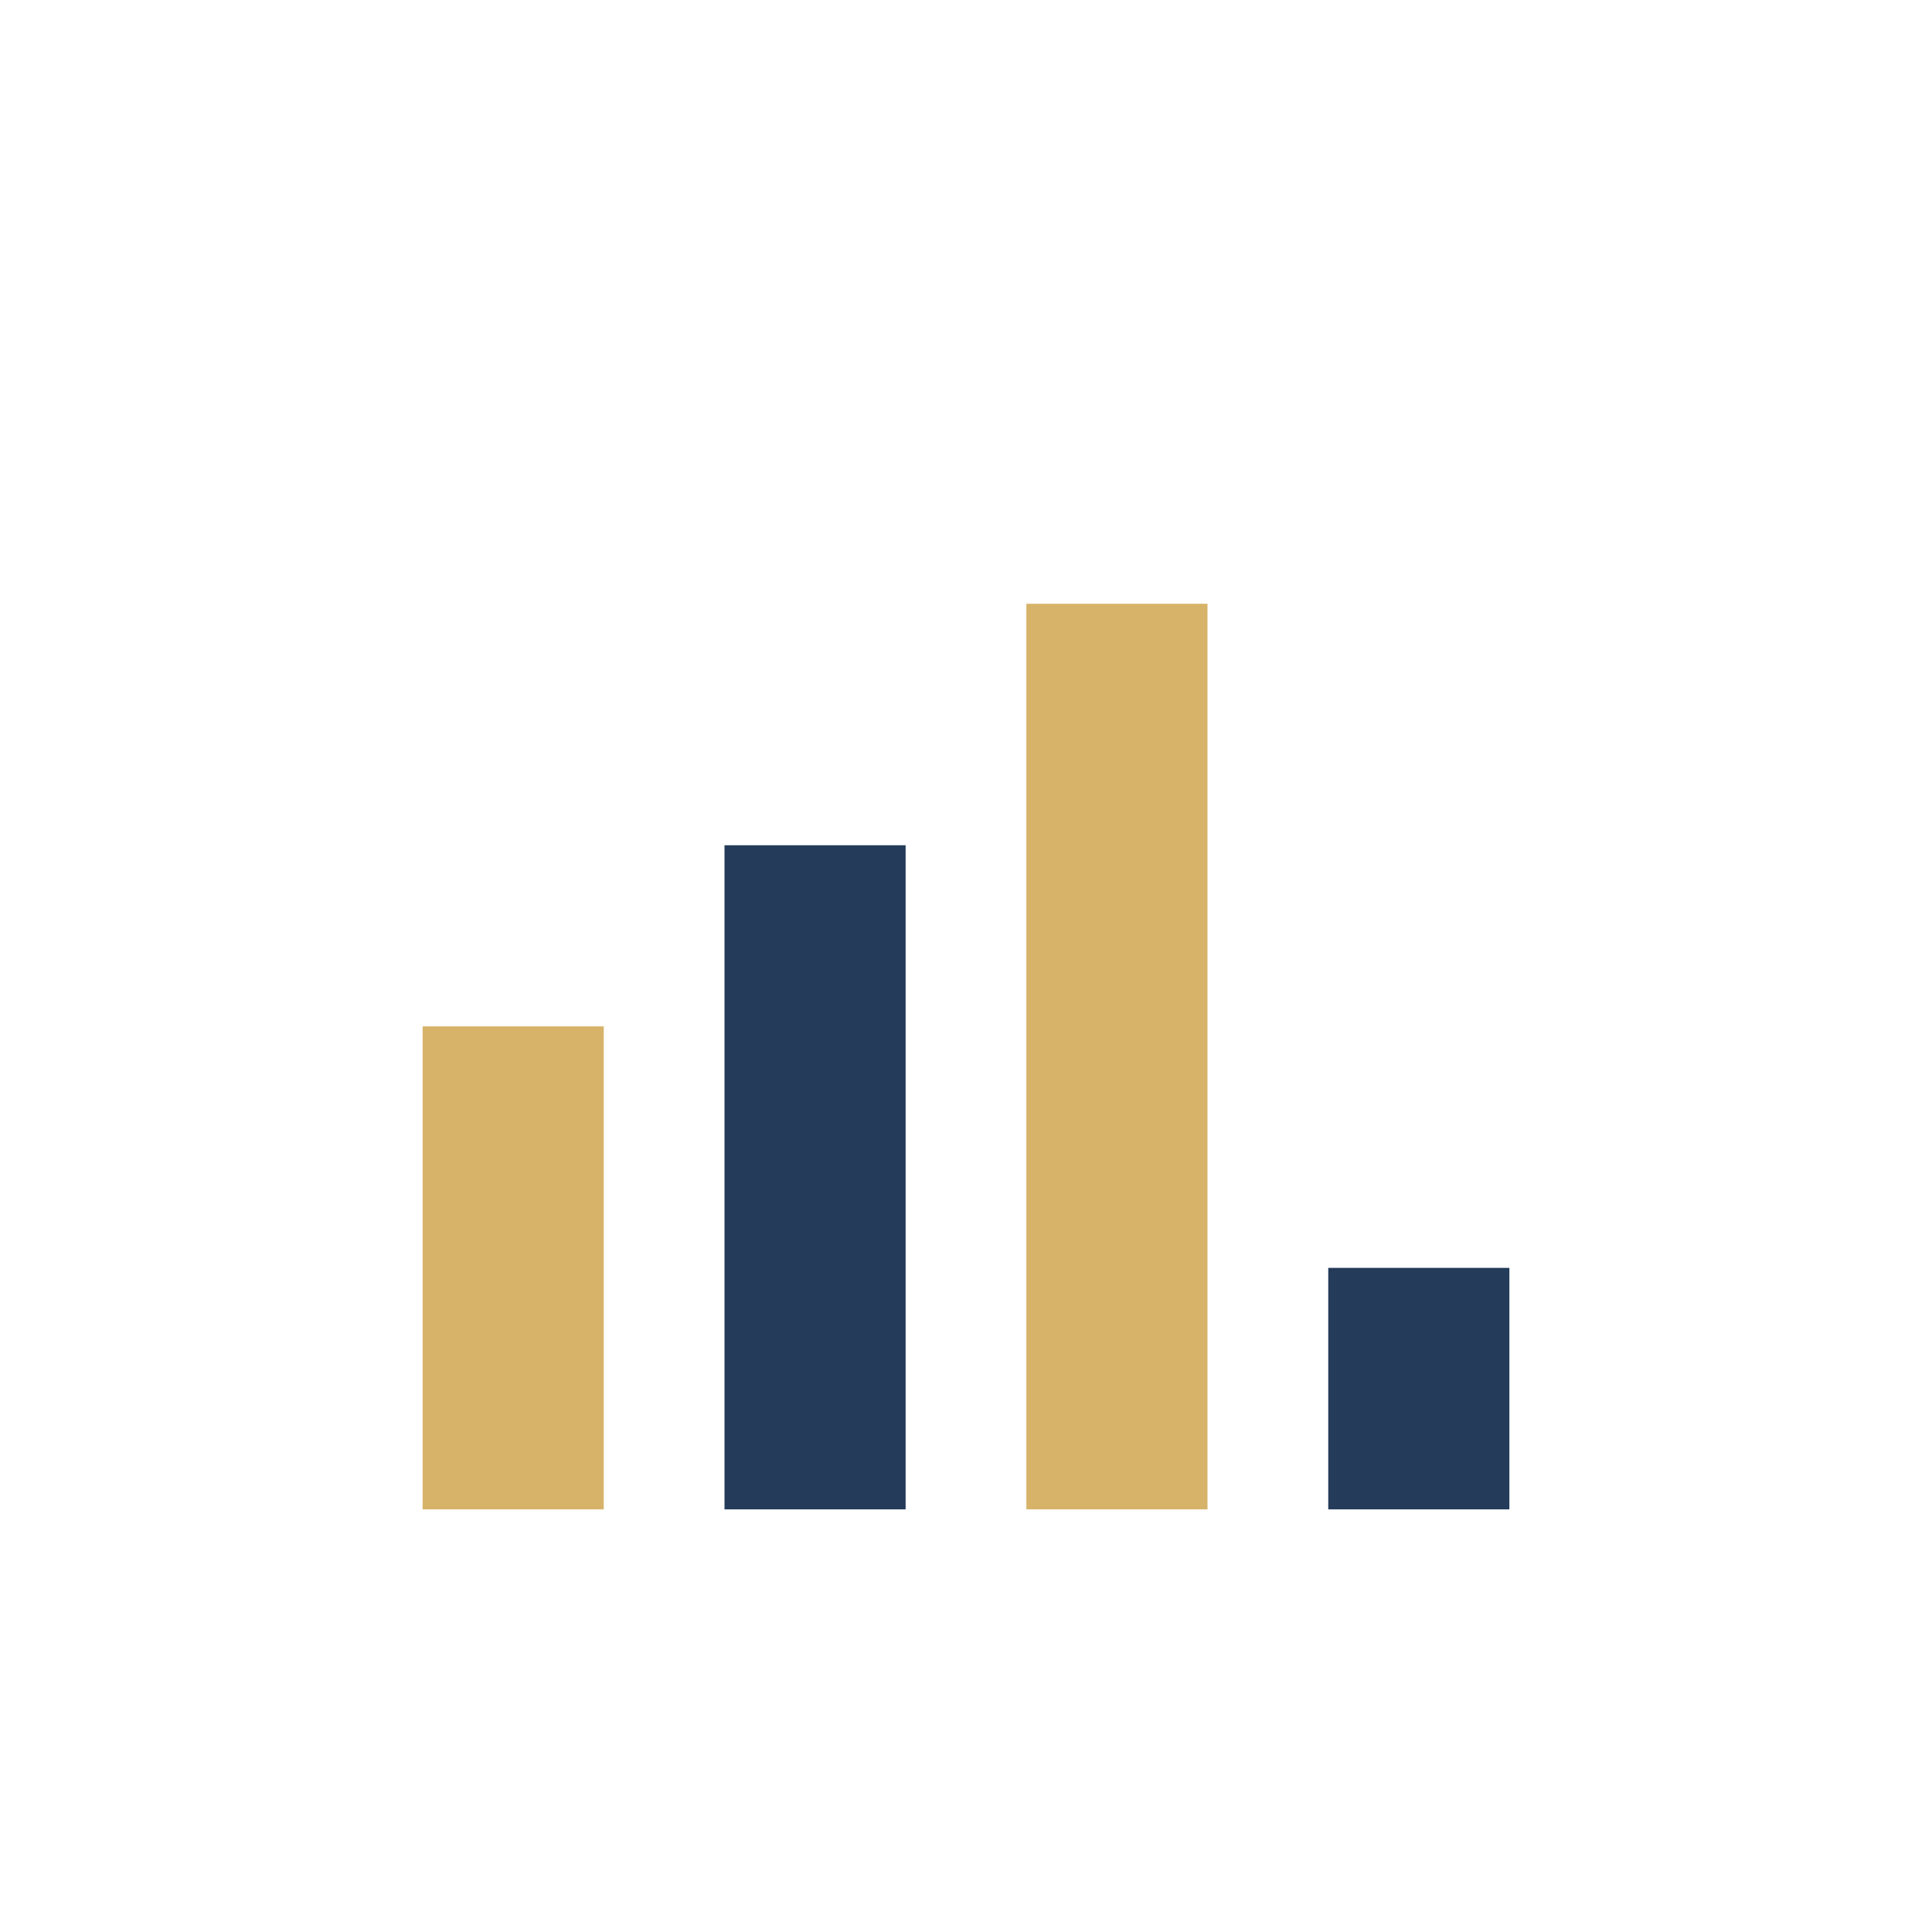
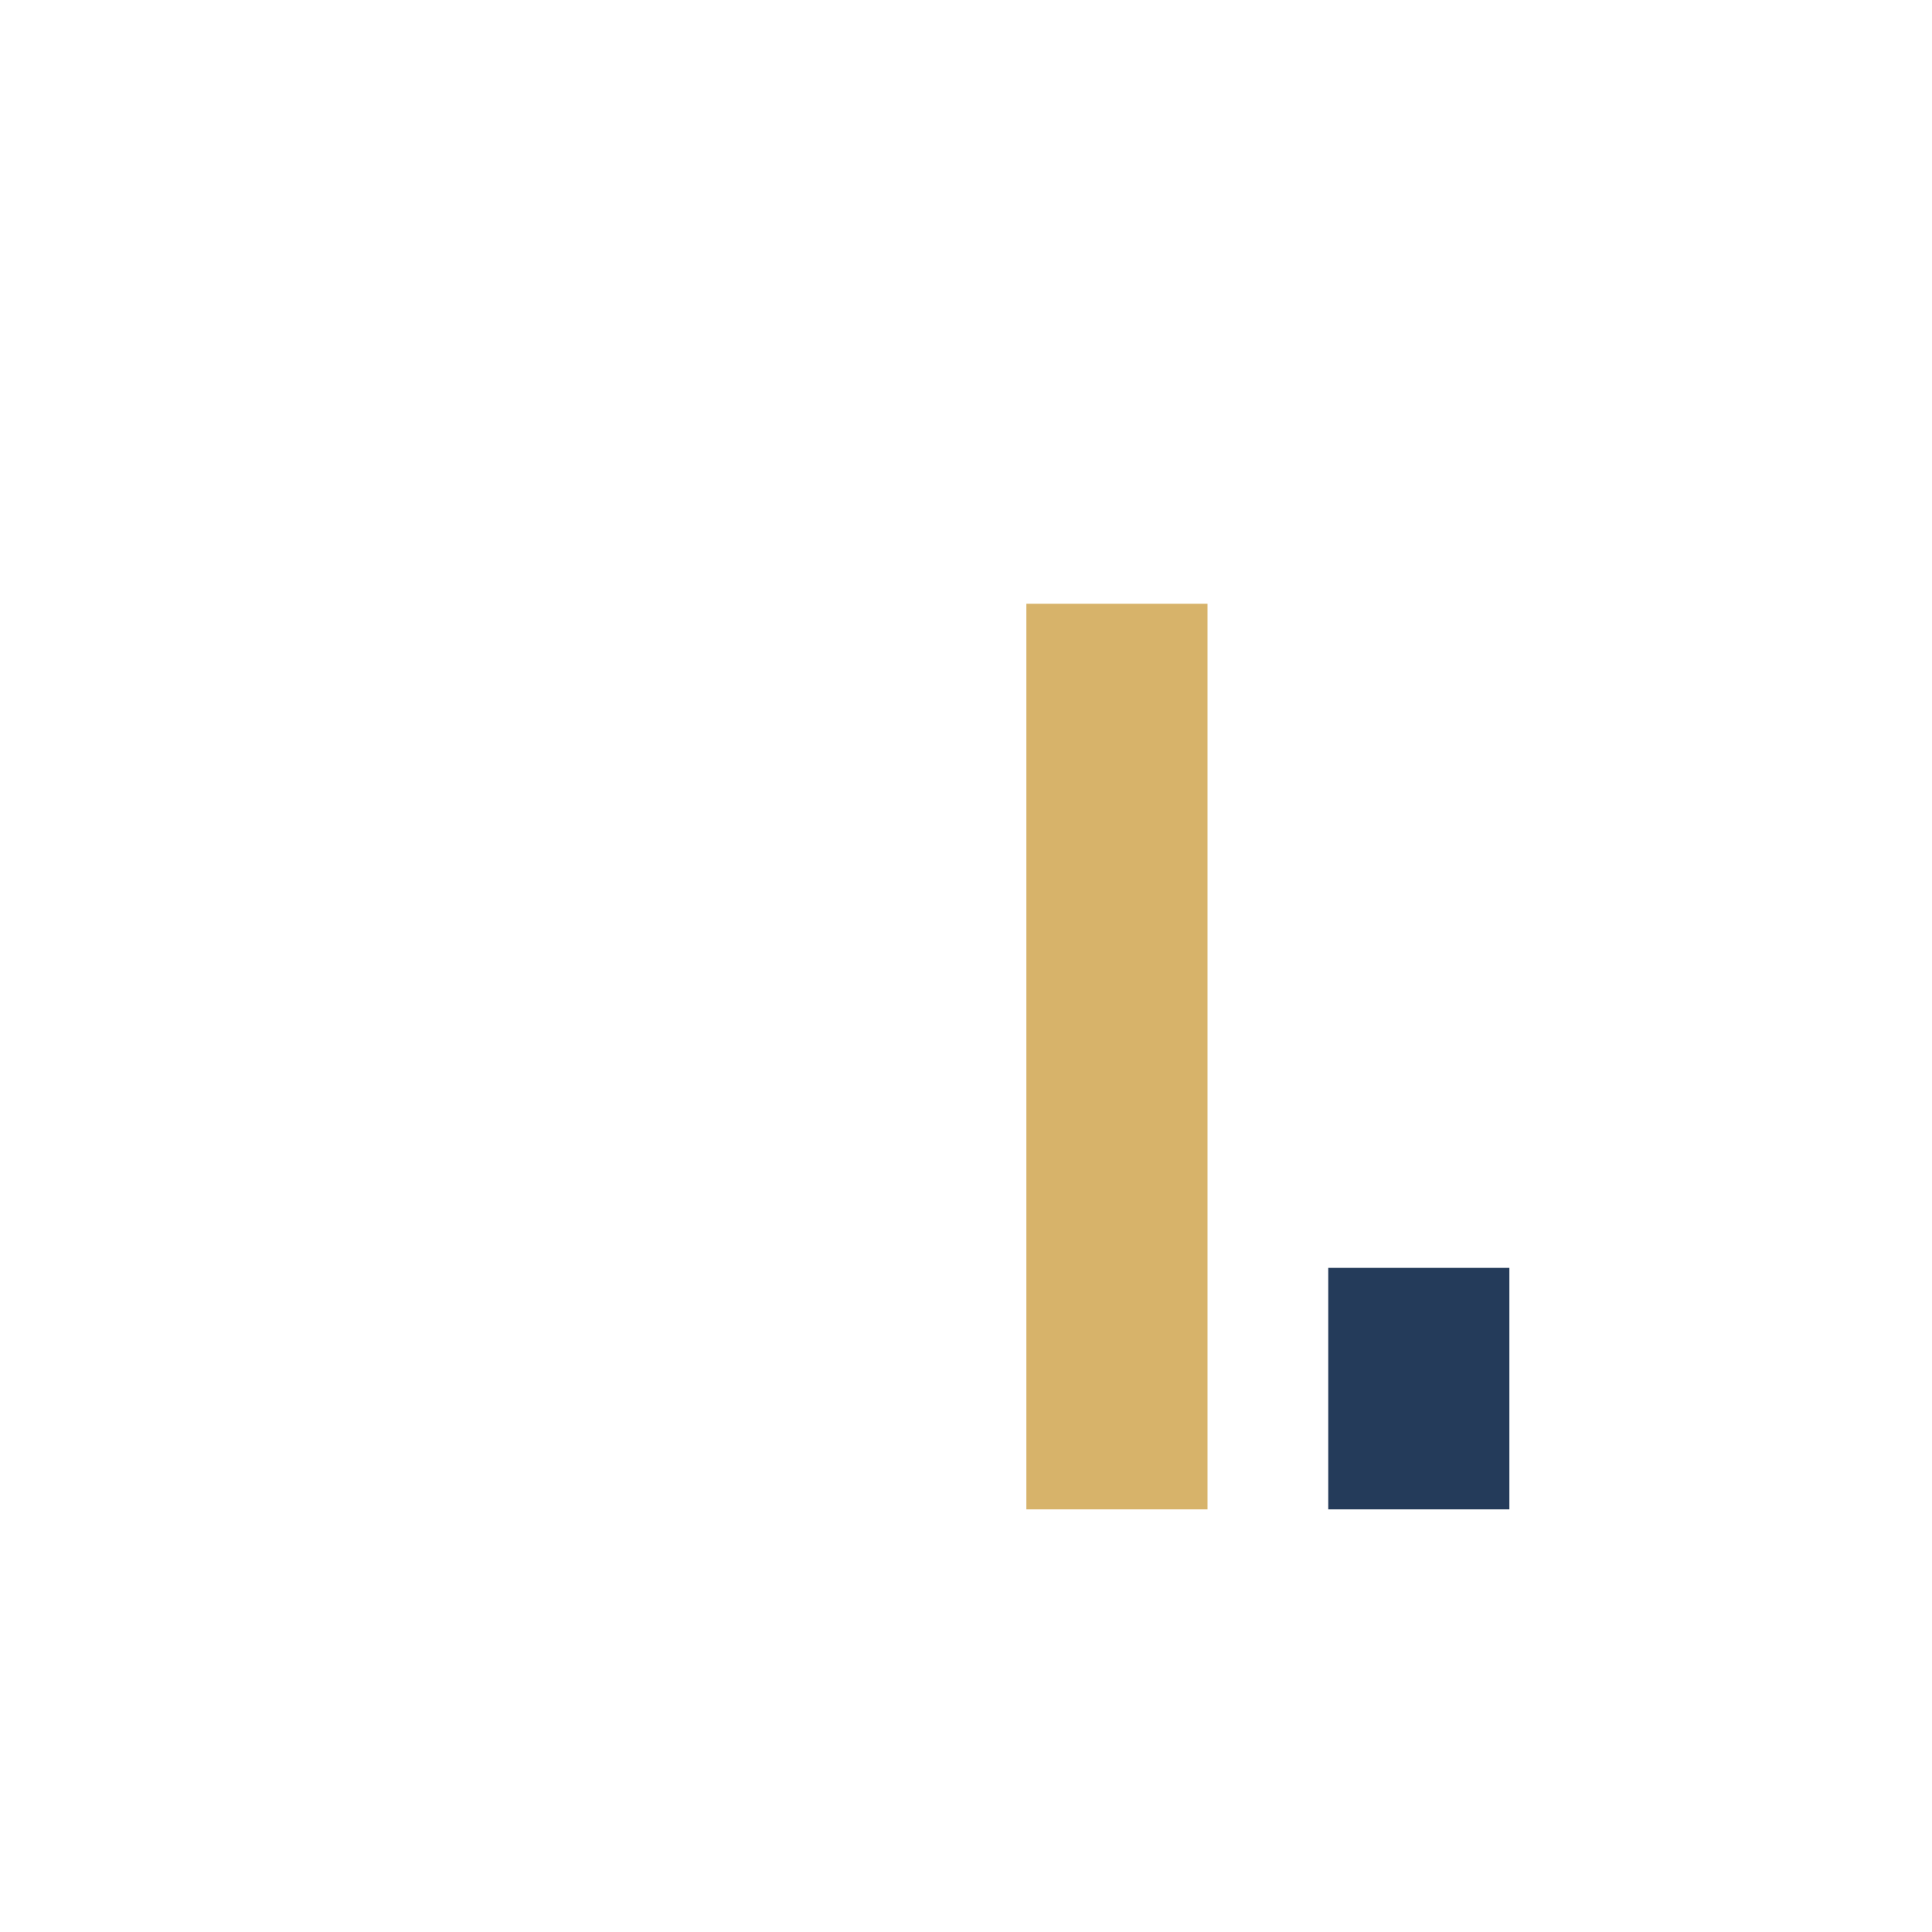
<svg xmlns="http://www.w3.org/2000/svg" width="32" height="32" viewBox="0 0 32 32">
-   <rect x="7" y="17" width="3" height="8" fill="#D7B36A" />
-   <rect x="12" y="14" width="3" height="11" fill="#243B5A" />
  <rect x="17" y="10" width="3" height="15" fill="#D7B36A" />
  <rect x="22" y="21" width="3" height="4" fill="#243B5A" />
</svg>